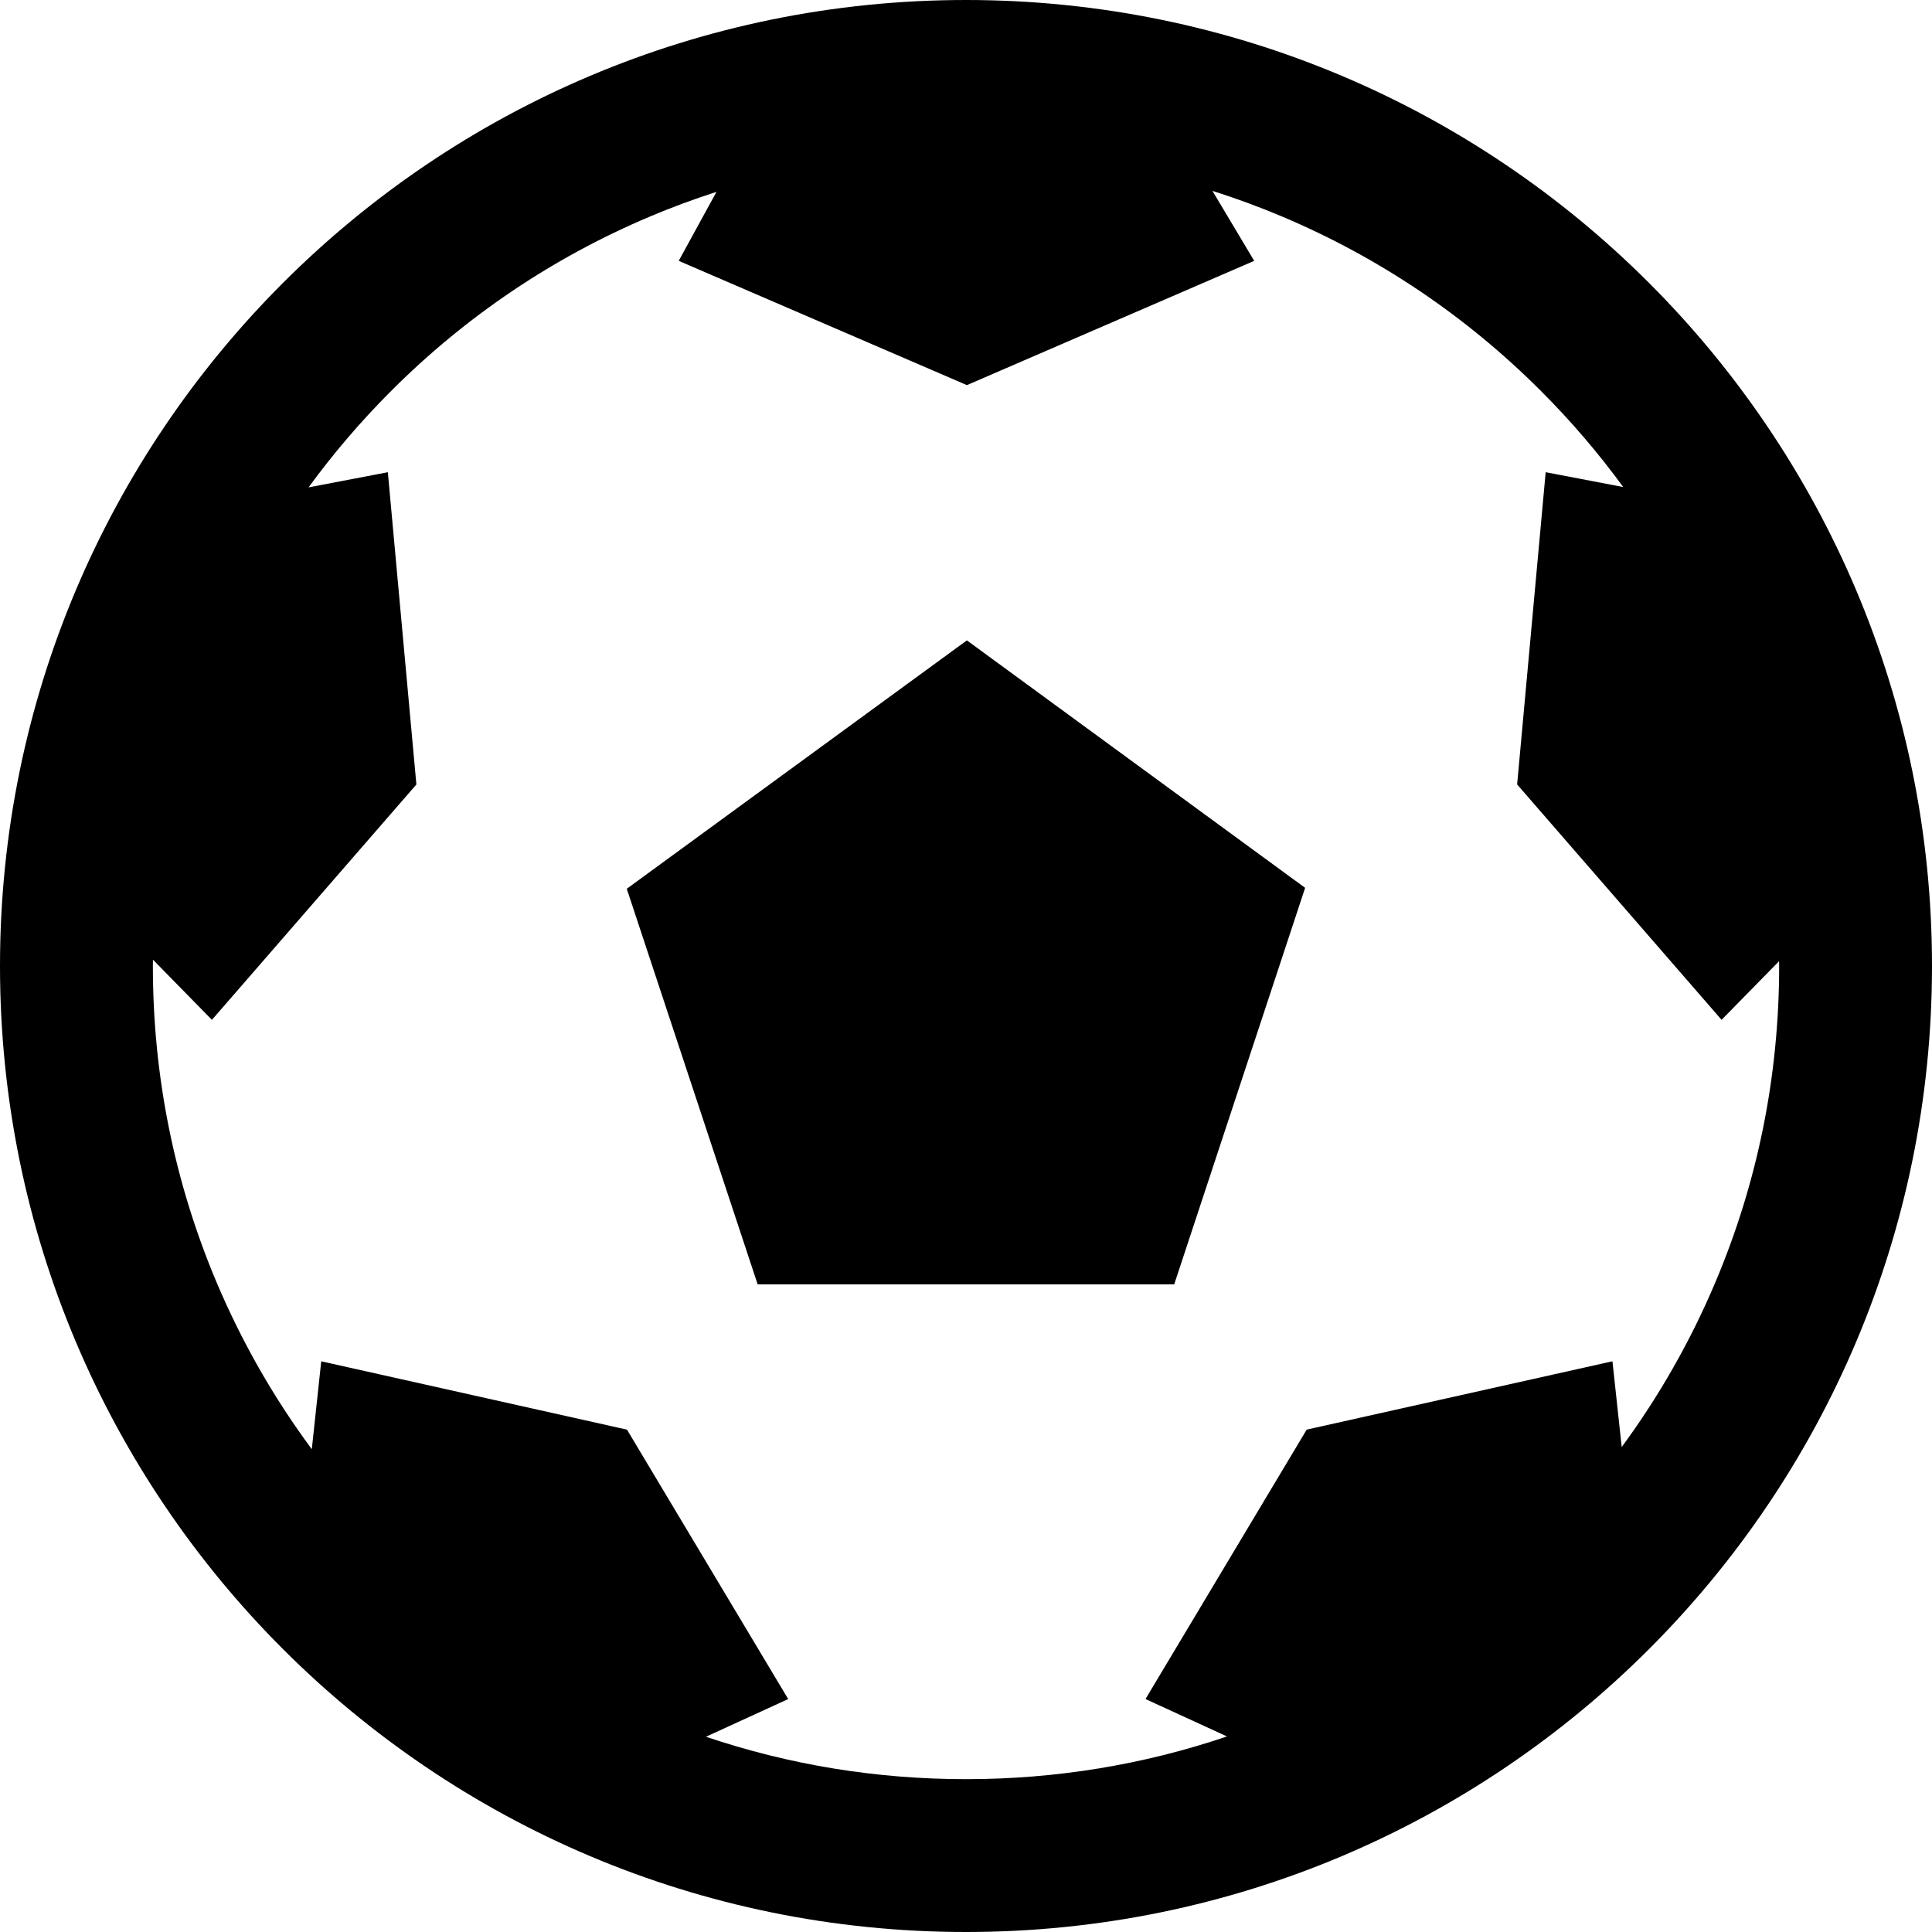
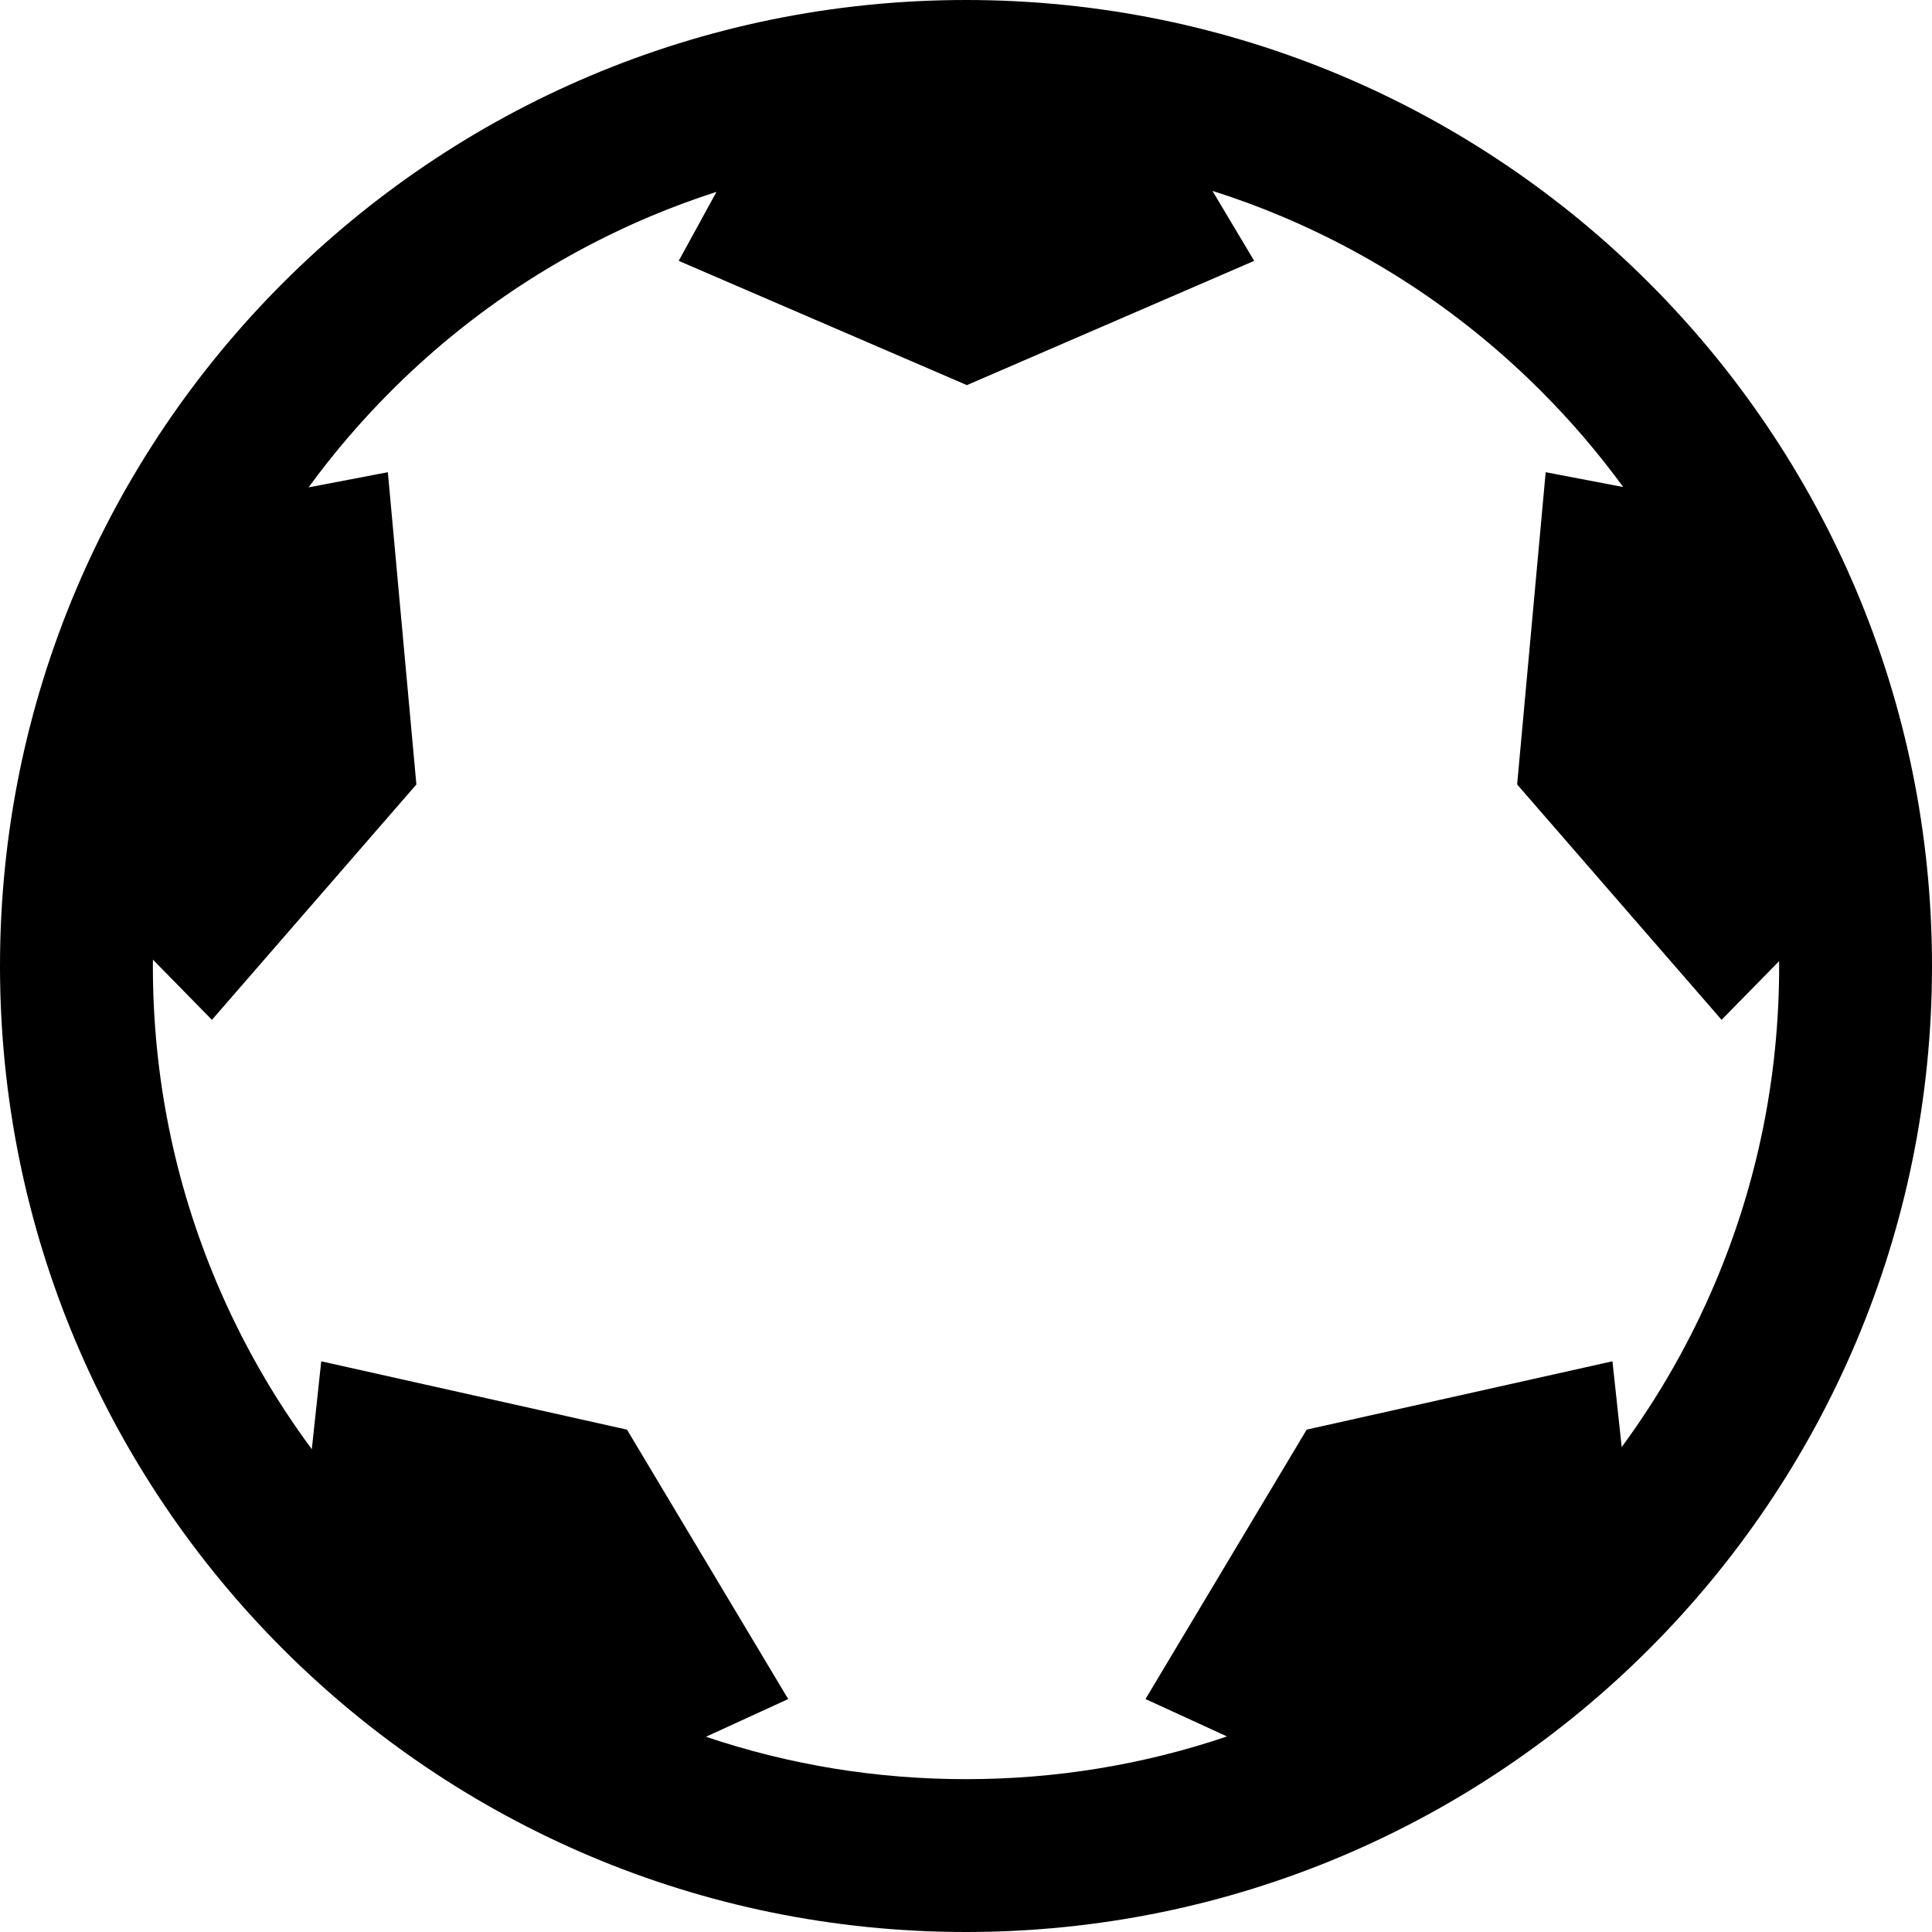
<svg xmlns="http://www.w3.org/2000/svg" version="1.1" x="0px" y="0px" viewBox="0 0 100 100" enable-background="new 0 0 100 100" xml:space="preserve" width="100px" height="100px">
  <g>
-     <polygon points="32.441,46.003 39.216,66.477 60.777,66.477 67.553,45.954 50.046,33.146  " />
    <path d="M50,0C22.386,0,0,22.386,0,50s22.386,50,50,50c27.614,0,50-22.386,50-50S77.614,0,50,0z M88.783,66.38   c-1.284,3.036-2.906,5.884-4.844,8.519l-0.479-4.439l-15.826,3.537l-8.343,13.945l4.218,1.936c-4.33,1.467-8.861,2.211-13.51,2.211   c-4.63,0-9.144-0.738-13.459-2.195l4.257-1.951l-8.344-13.945l-15.826-3.537l-0.488,4.55c-1.973-2.665-3.622-5.55-4.924-8.627   C9.024,61.195,7.913,55.686,7.913,50c0-0.109,0.003-0.218,0.004-0.327l3.052,3.114l10.583-12.183l-1.477-16.162l-4.104,0.785   c1.285-1.76,2.708-3.426,4.27-4.988c3.868-3.868,8.37-6.903,13.38-9.023c1.139-0.482,2.295-0.908,3.464-1.285l-1.955,3.571   l14.917,6.432l14.87-6.432l-2.162-3.623c1.226,0.389,2.435,0.833,3.626,1.337c5.012,2.12,9.514,5.155,13.381,9.023   c1.557,1.557,2.975,3.217,4.256,4.97l-4.014-0.768l-1.477,16.162l10.582,12.183l2.976-3.036c0.001,0.083,0.004,0.166,0.004,0.249   C92.088,55.686,90.977,61.197,88.783,66.38z" />
  </g>
</svg>